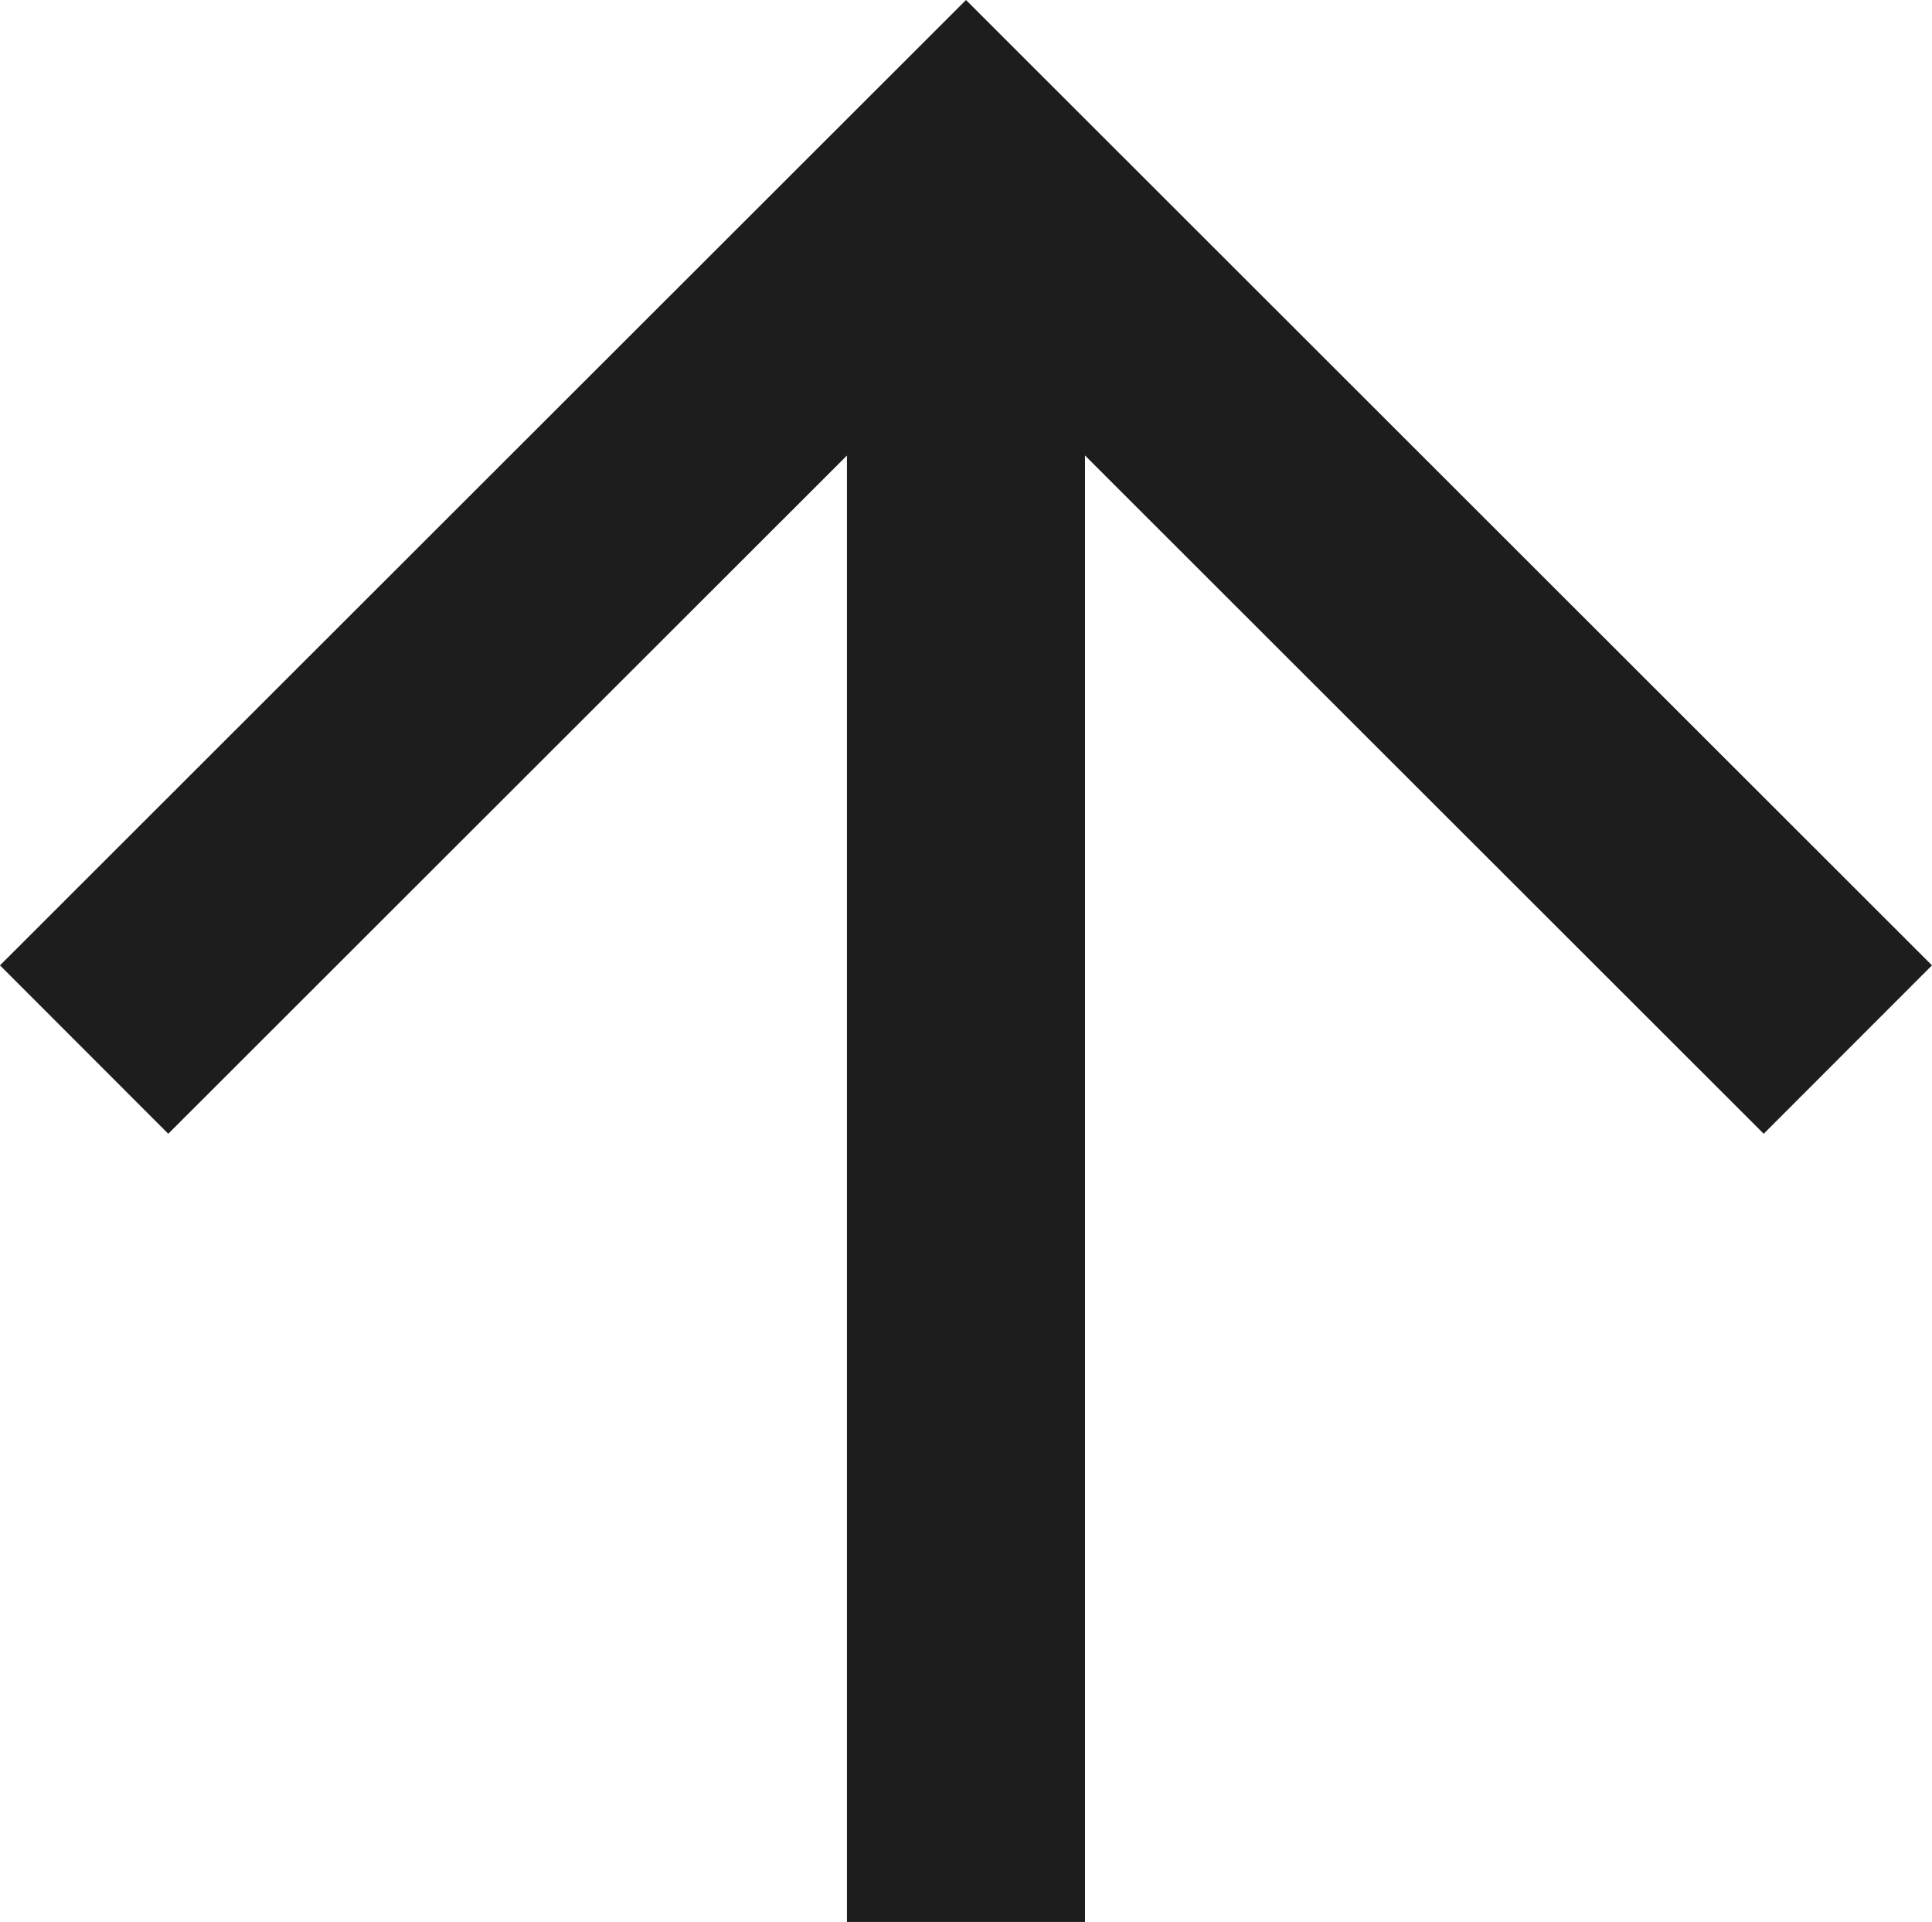
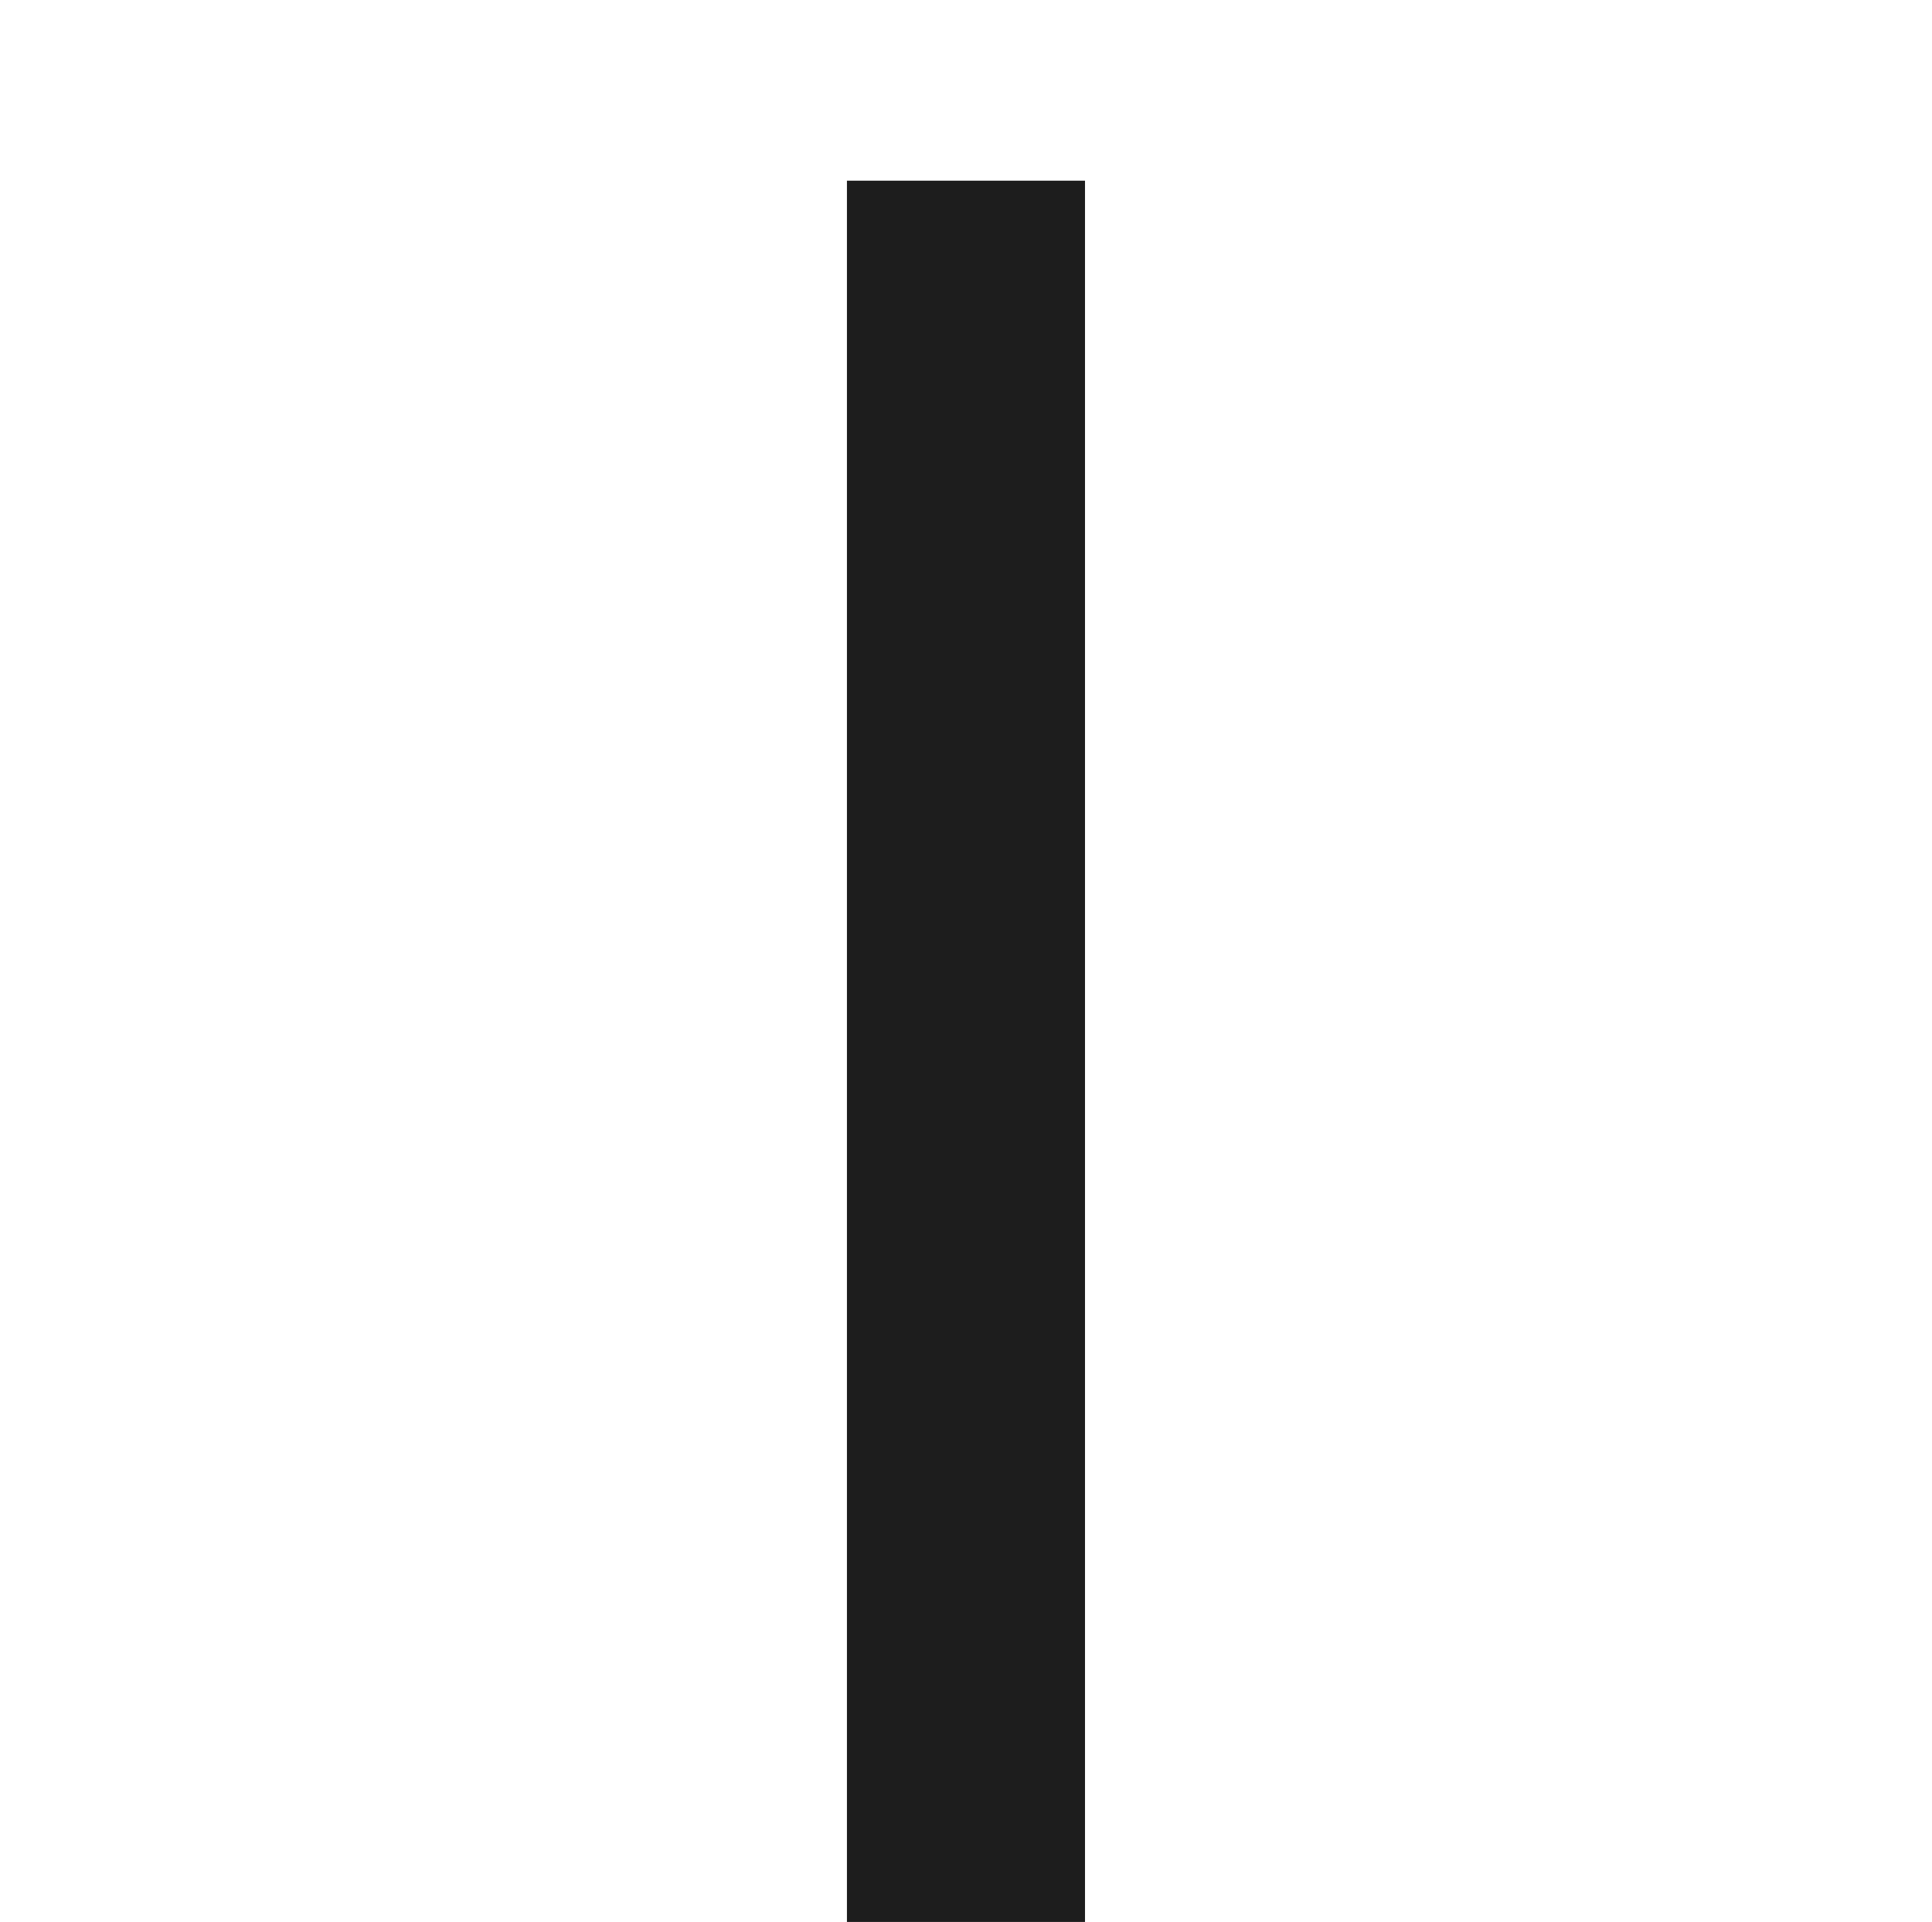
<svg xmlns="http://www.w3.org/2000/svg" width="64.924" height="64.584" viewBox="0 0 64.924 64.584">
  <g id="Groupe_6439" data-name="Groupe 6439" transform="translate(2.827 64.584) rotate(-90)">
    <line id="Ligne_9" data-name="Ligne 9" x2="58.513" transform="translate(0 29.634)" fill="none" stroke="#1d1d1d" stroke-miterlimit="10" stroke-width="8" />
-     <path id="Tracé_6" data-name="Tracé 6" d="M0,59.269,29.614,29.635,0,0" transform="translate(29.315 0)" fill="none" stroke="#1d1d1d" stroke-miterlimit="10" stroke-width="8" />
  </g>
</svg>